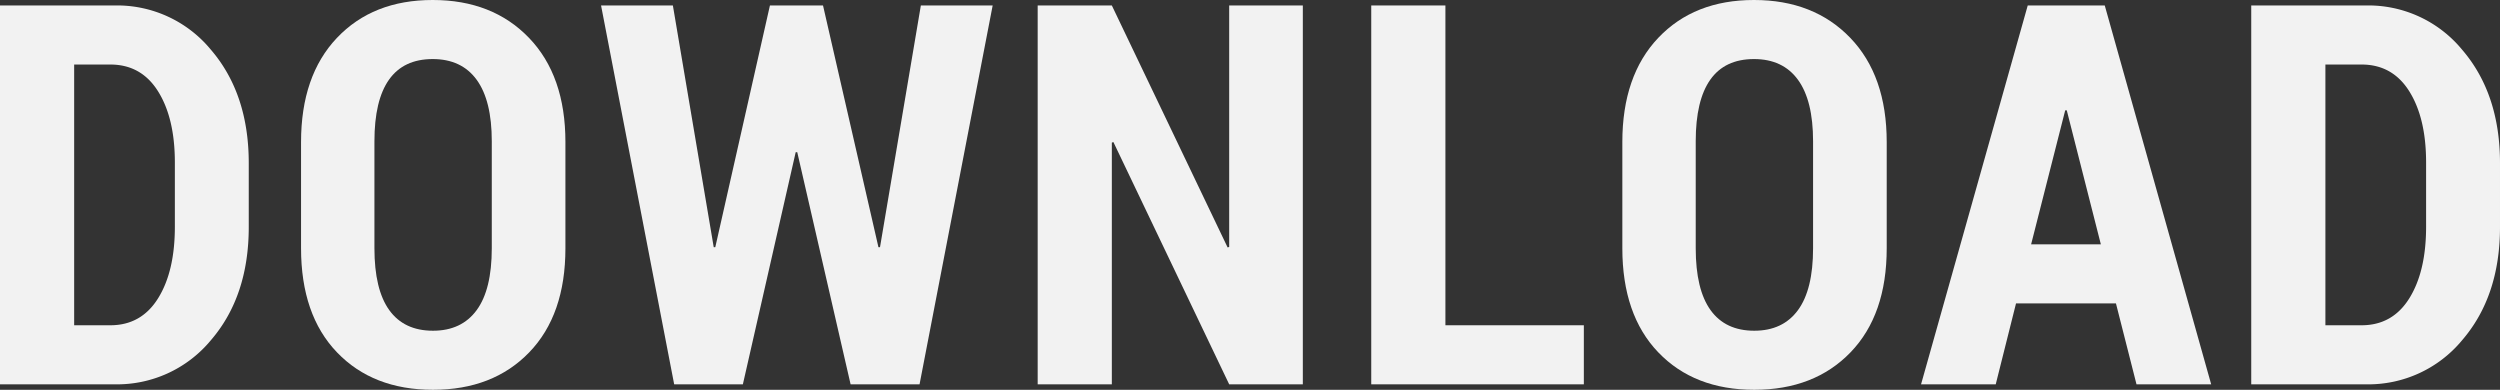
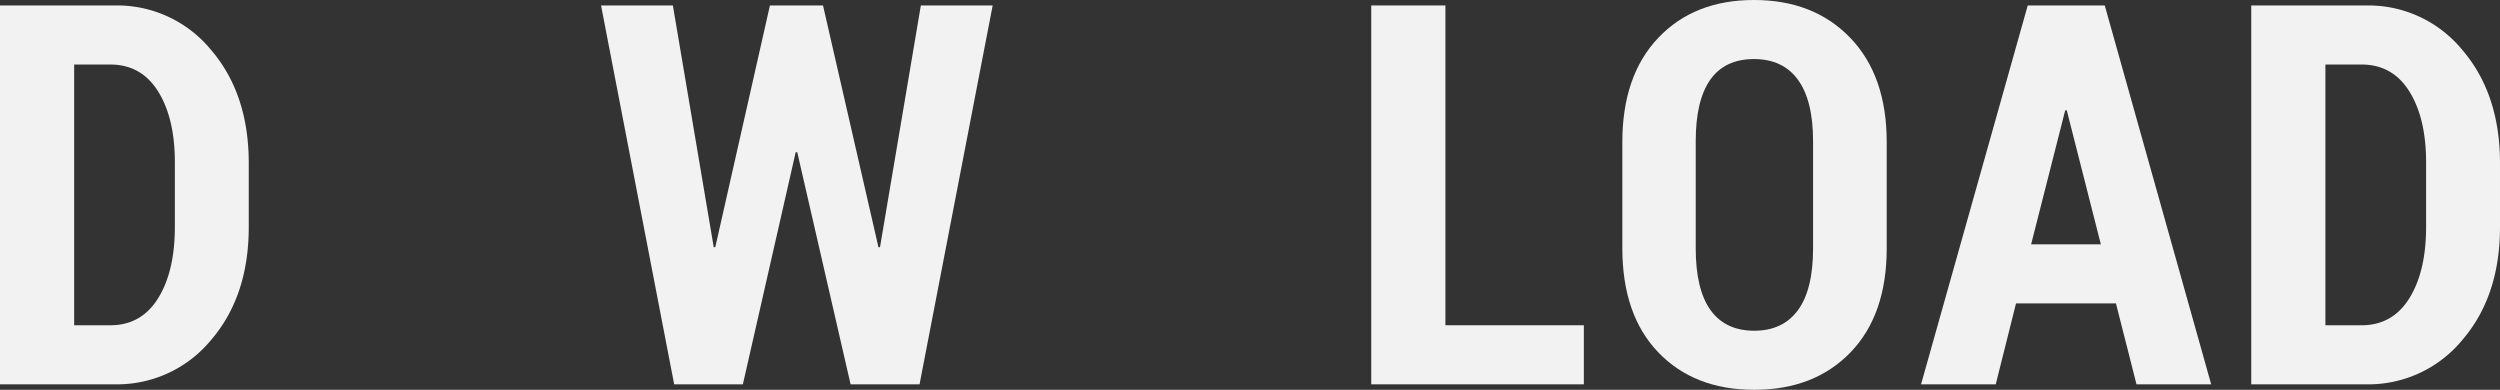
<svg xmlns="http://www.w3.org/2000/svg" width="797.516" height="124.346" viewBox="0 0 797.516 124.346">
  <rect x="0" y="0" width="797.516" height="124.346" fill="#333333" stroke="none" />
  <title>download</title>
  <g id="レイヤー_2" data-name="レイヤー 2">
    <g id="レイヤー_1-2" data-name="レイヤー 1">
      <path d="M0,122.603V1.743H36.523a38.78,38.78,0,0,1,30.713,14.07q12.119,14.07,12.119,36.233V72.383q0,22.163-12.119,36.191a38.826,38.826,0,0,1-30.713,14.028ZM23.657,20.586V103.76H35.195q9.877,0,15.232-8.599,5.353-8.599,5.354-22.809V51.828q0-14.125-5.354-22.683-5.356-8.558-15.232-8.559Z" style="fill:#f2f2f2" />
-       <path d="M180.373,79.19q0,21.25-11.538,33.203t-30.713,11.953q-19.175,0-30.63-11.953T96.037,79.19V45.322q0-21.167,11.455-33.245T138.039,0Q157.13,0,168.752,12.078t11.621,33.245ZM156.882,45.065q0-12.986-4.814-19.604t-14.028-6.619q-9.297,0-13.945,6.577-4.65,6.576-4.649,19.645V79.197q0,13.153,4.731,19.73t13.945,6.576q9.13,0,13.945-6.576t4.814-19.73Z" style="fill:#f2f2f2" />
      <path d="M280.228,78.857h.498L293.758,1.743h22.91L293.343,122.603H271.346L254.329,48.56h-.498l-16.851,74.043H215.066L191.741,1.743h22.91l13.032,77.114h.498L245.613,1.743h16.934Z" style="fill:#f2f2f2" />
-       <path d="M415.61,122.603H392.119l-36.938-77.28-.498.166v77.114H331.025V1.743h23.657L391.621,78.94l.498-.166V1.743H415.61Z" style="fill:#f2f2f2" />
      <path d="M461.095,103.76h44.16v18.843H437.438V1.743h23.657Z" style="fill:#f2f2f2" />
      <path d="M601.873,79.19q0,21.25-11.538,33.203t-30.713,11.953q-19.175,0-30.63-11.953T517.537,79.19V45.322q0-21.167,11.455-33.245T559.539,0Q578.63,0,590.252,12.078t11.621,33.245ZM578.382,45.065q0-12.986-4.814-19.604t-14.028-6.619q-9.297,0-13.945,6.577-4.65,6.576-4.649,19.645V79.197q0,13.153,4.731,19.73t13.945,6.576q9.13,0,13.945-6.576t4.814-19.73Z" style="fill:#f2f2f2" />
      <path d="M675,96.787H643.125L636.65,122.603H612.827L646.86,1.743h24.57l33.95,120.859H681.558ZM647.94,77.944h22.246l-10.874-42.749h-.498Z" style="fill:#f2f2f2" />
      <path d="M718.16,122.603V1.743h36.523a38.78,38.78,0,0,1,30.713,14.07q12.119,14.07,12.119,36.233V72.383q0,22.163-12.119,36.191a38.827,38.827,0,0,1-30.713,14.028ZM741.817,20.586V103.76h11.538q9.877,0,15.232-8.599,5.353-8.599,5.354-22.809V51.828q0-14.125-5.354-22.683-5.356-8.558-15.232-8.559Z" style="fill:#f2f2f2" />
    </g>
  </g>
</svg>